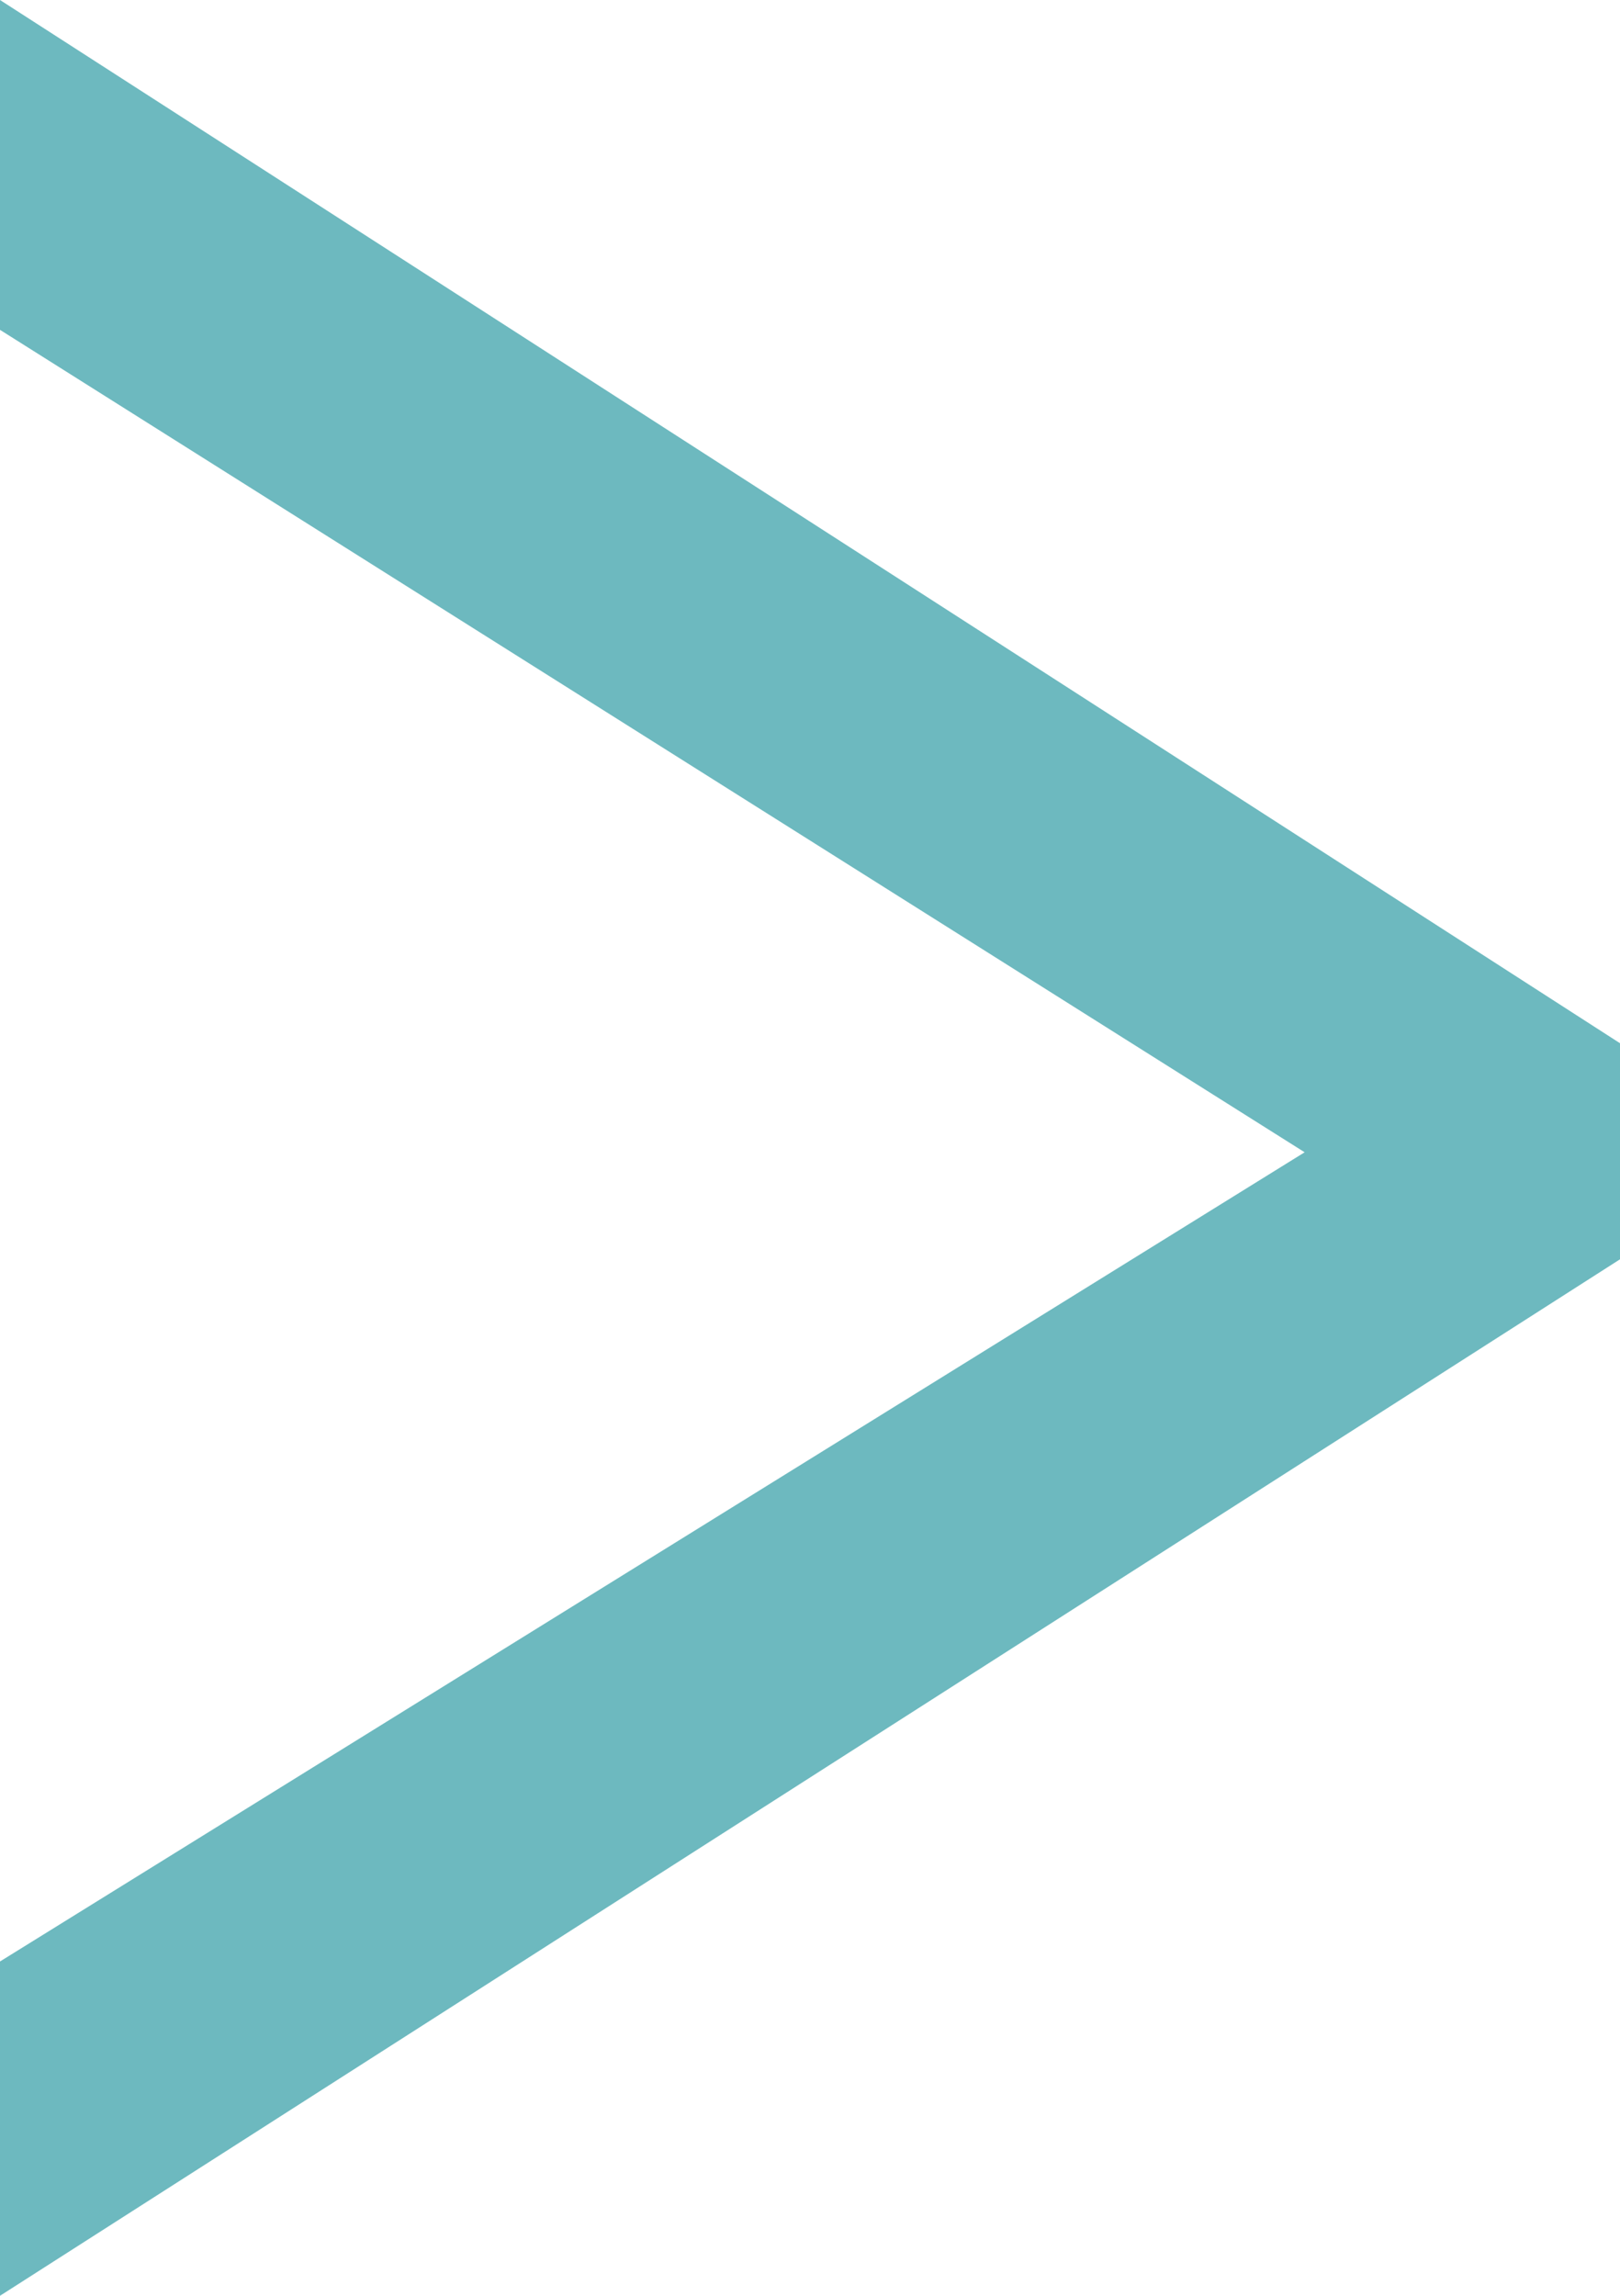
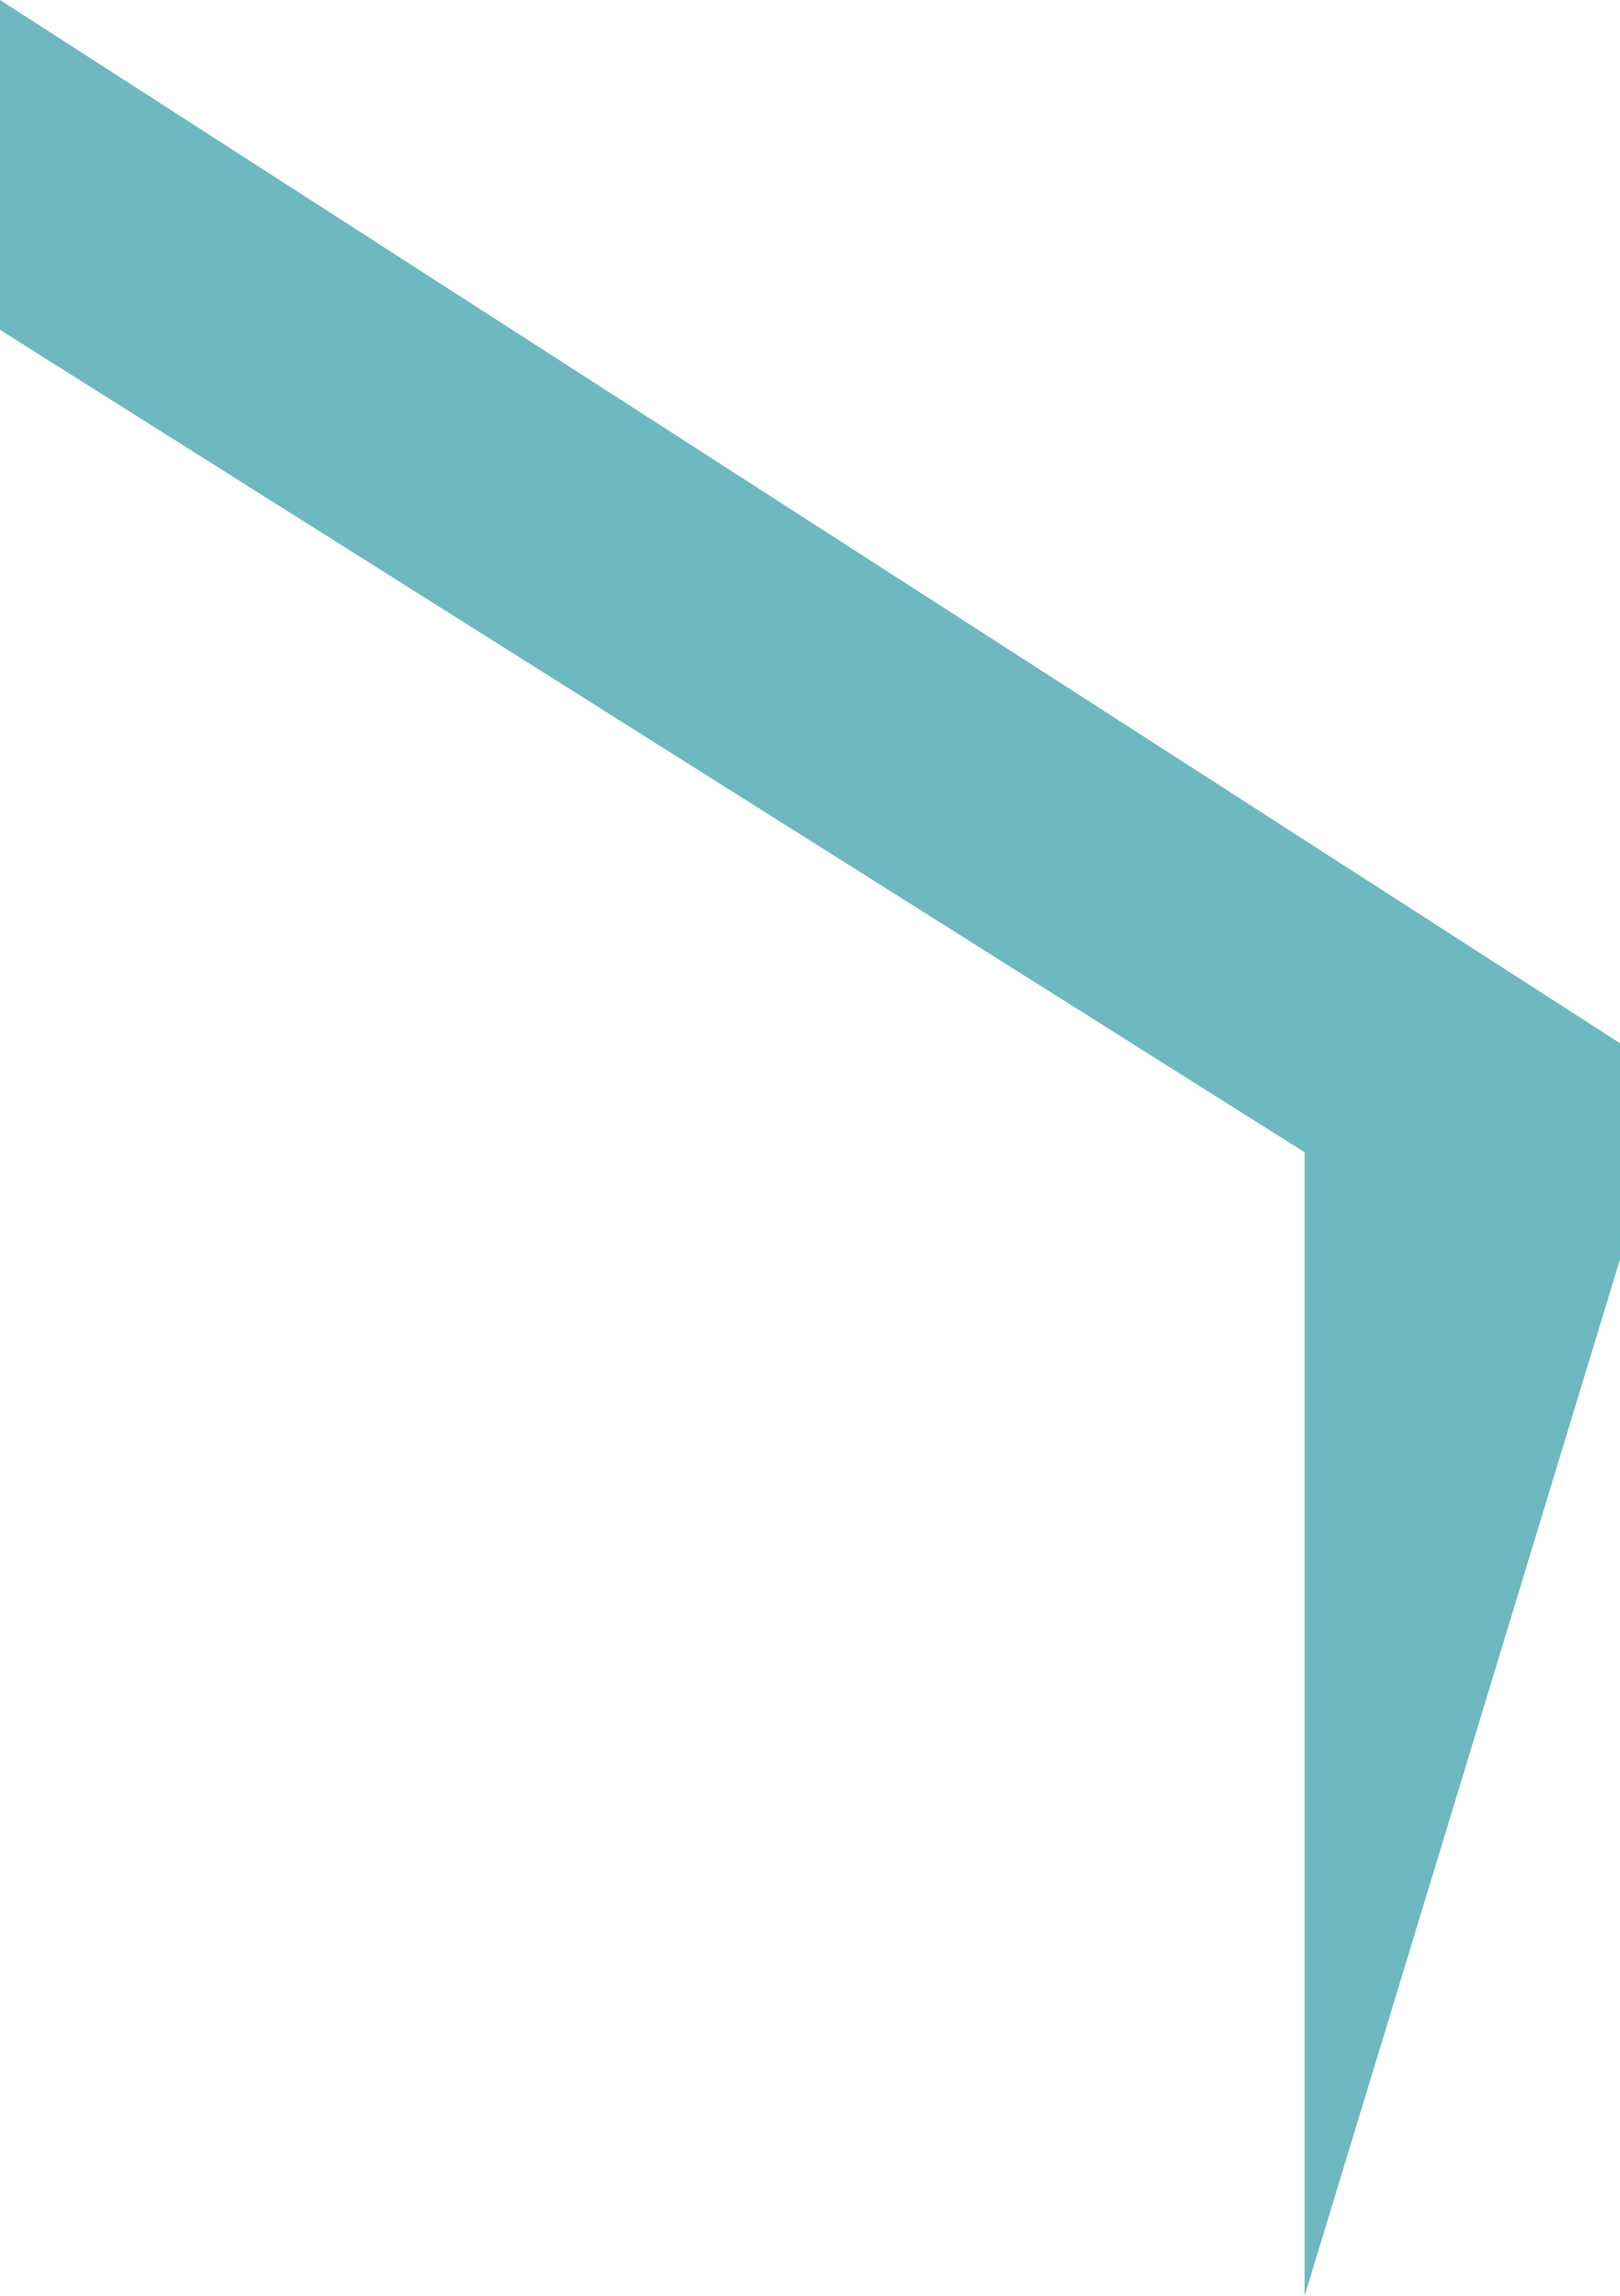
<svg xmlns="http://www.w3.org/2000/svg" width="24" height="34" viewBox="0 0 24 34">
-   <path id="kowal-arrow_copy_4" data-name="kowal-arrow copy 4" d="M0,0V4.885l19.328,12.18L0,29.049V34L24,18.65v-3.2Z" fill="#6db9bf" />
+   <path id="kowal-arrow_copy_4" data-name="kowal-arrow copy 4" d="M0,0V4.885l19.328,12.18V34L24,18.65v-3.2Z" fill="#6db9bf" />
</svg>